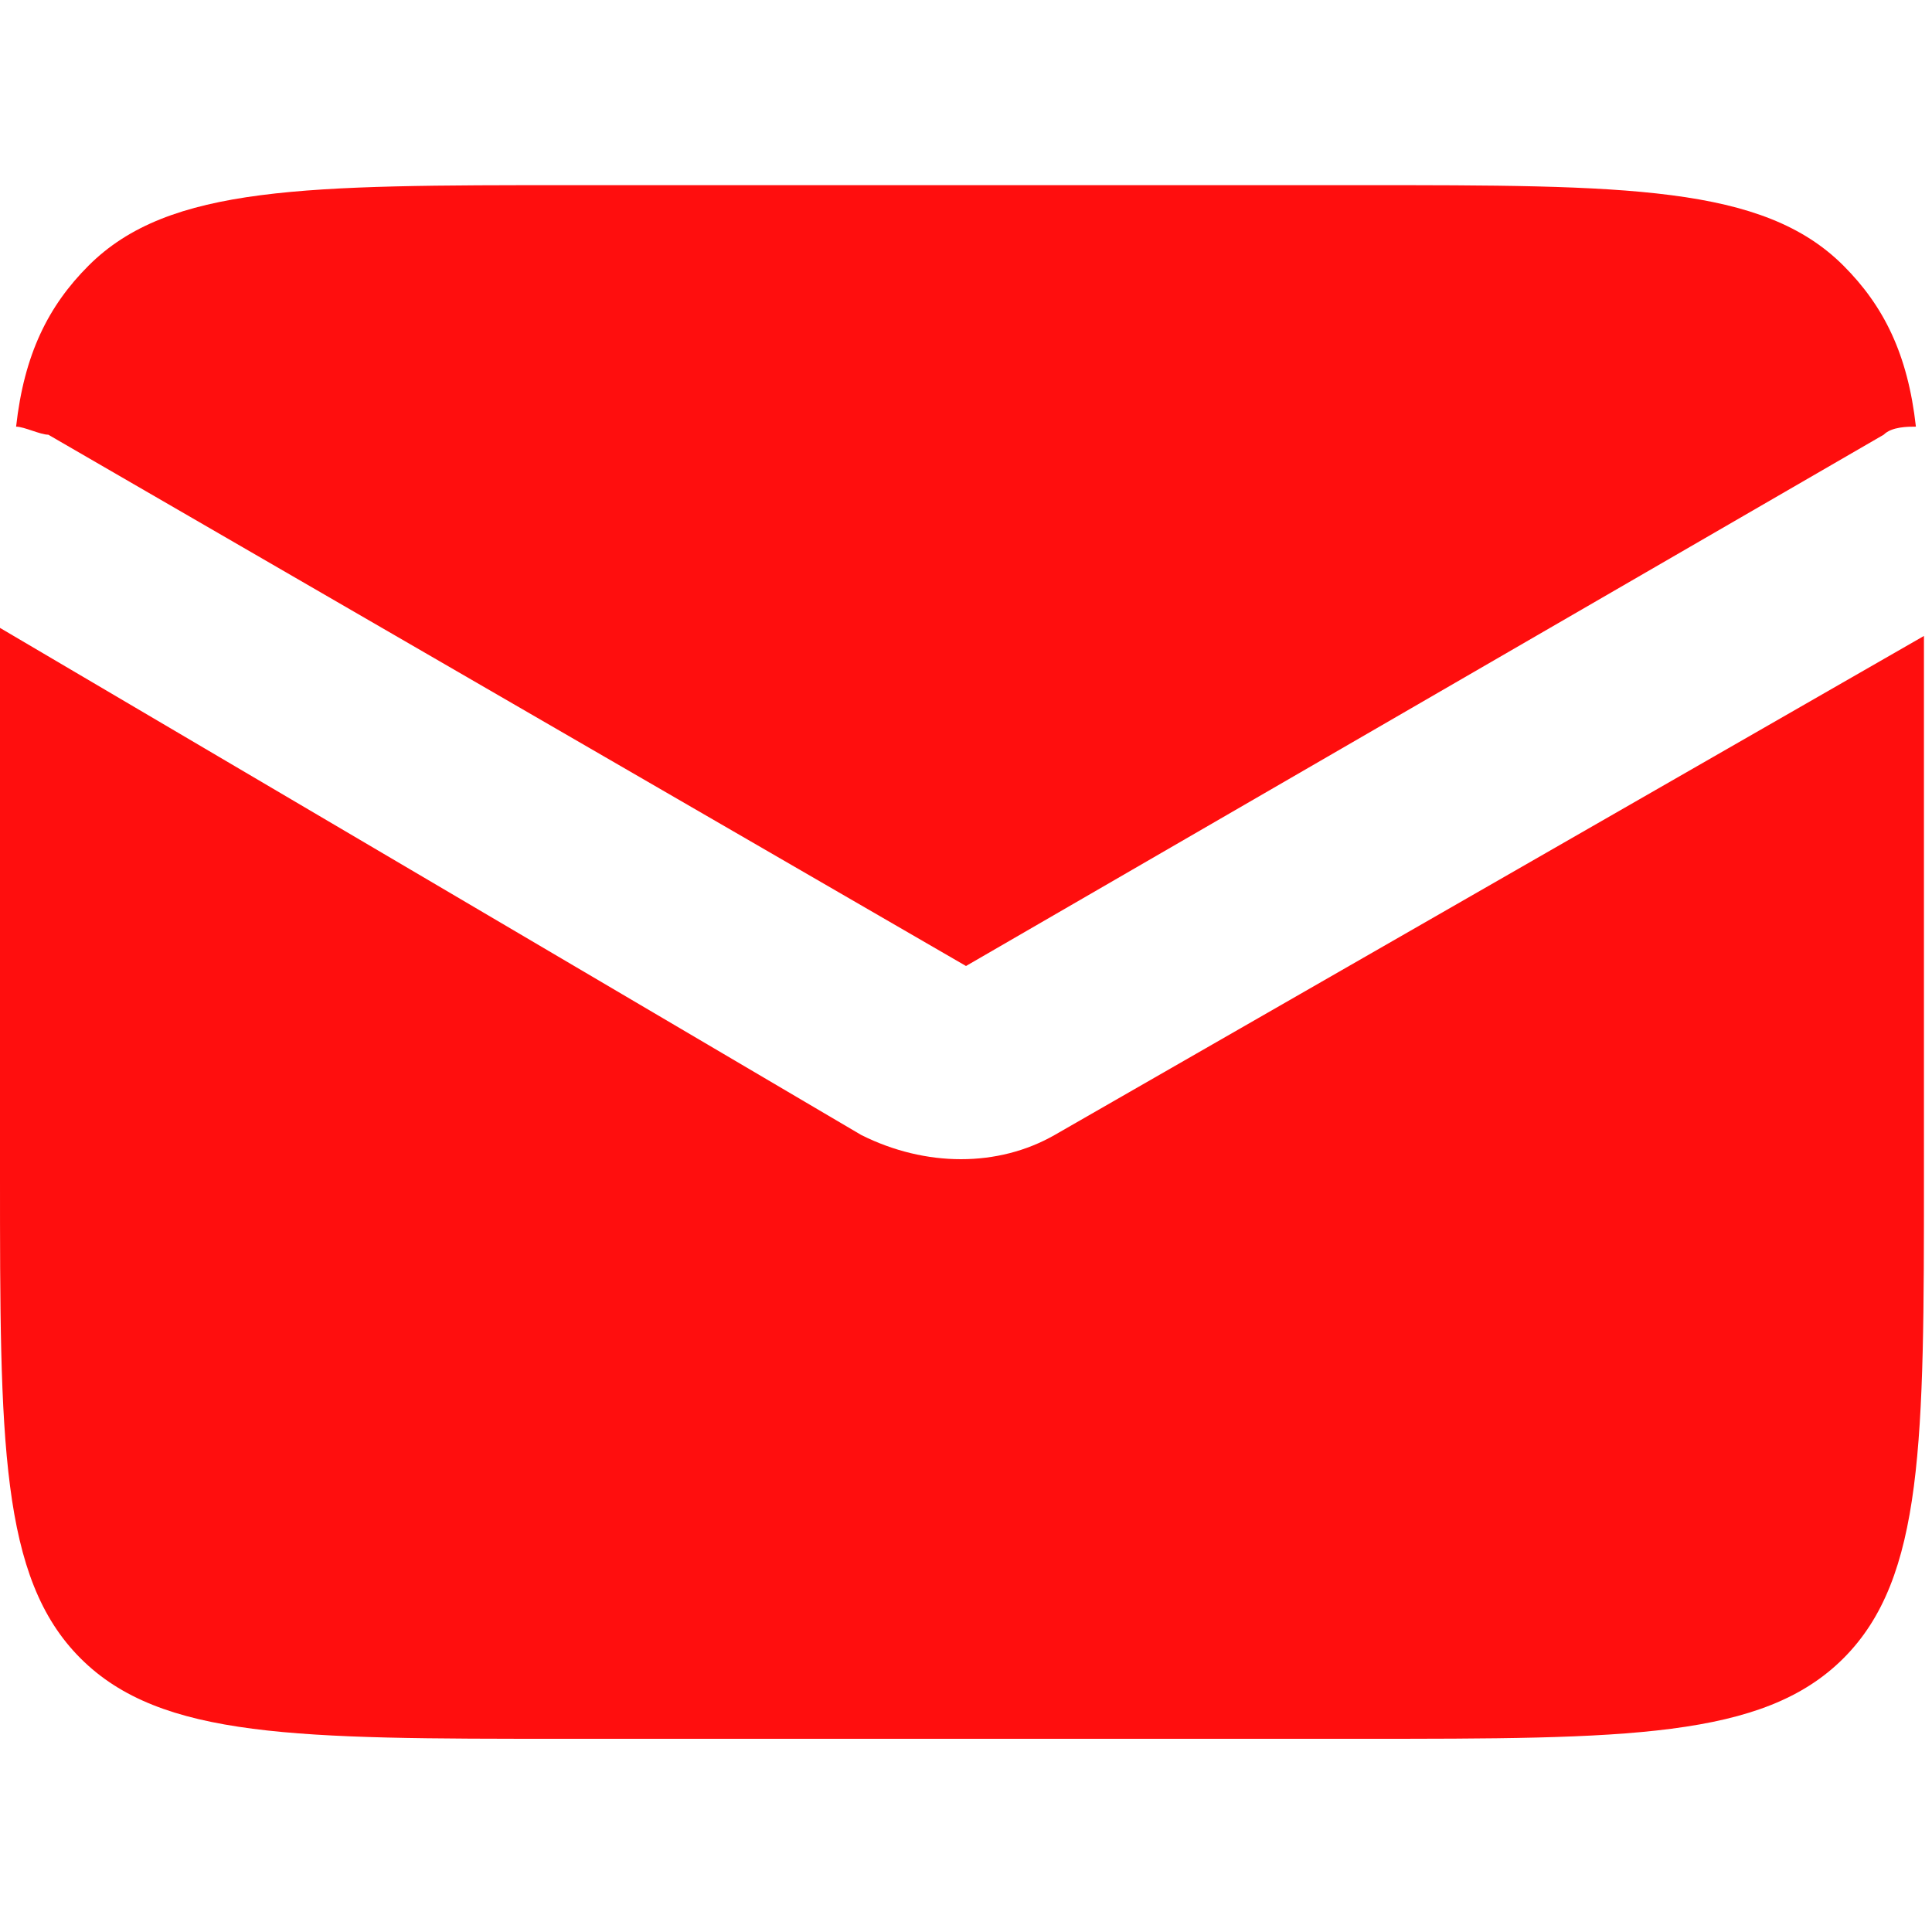
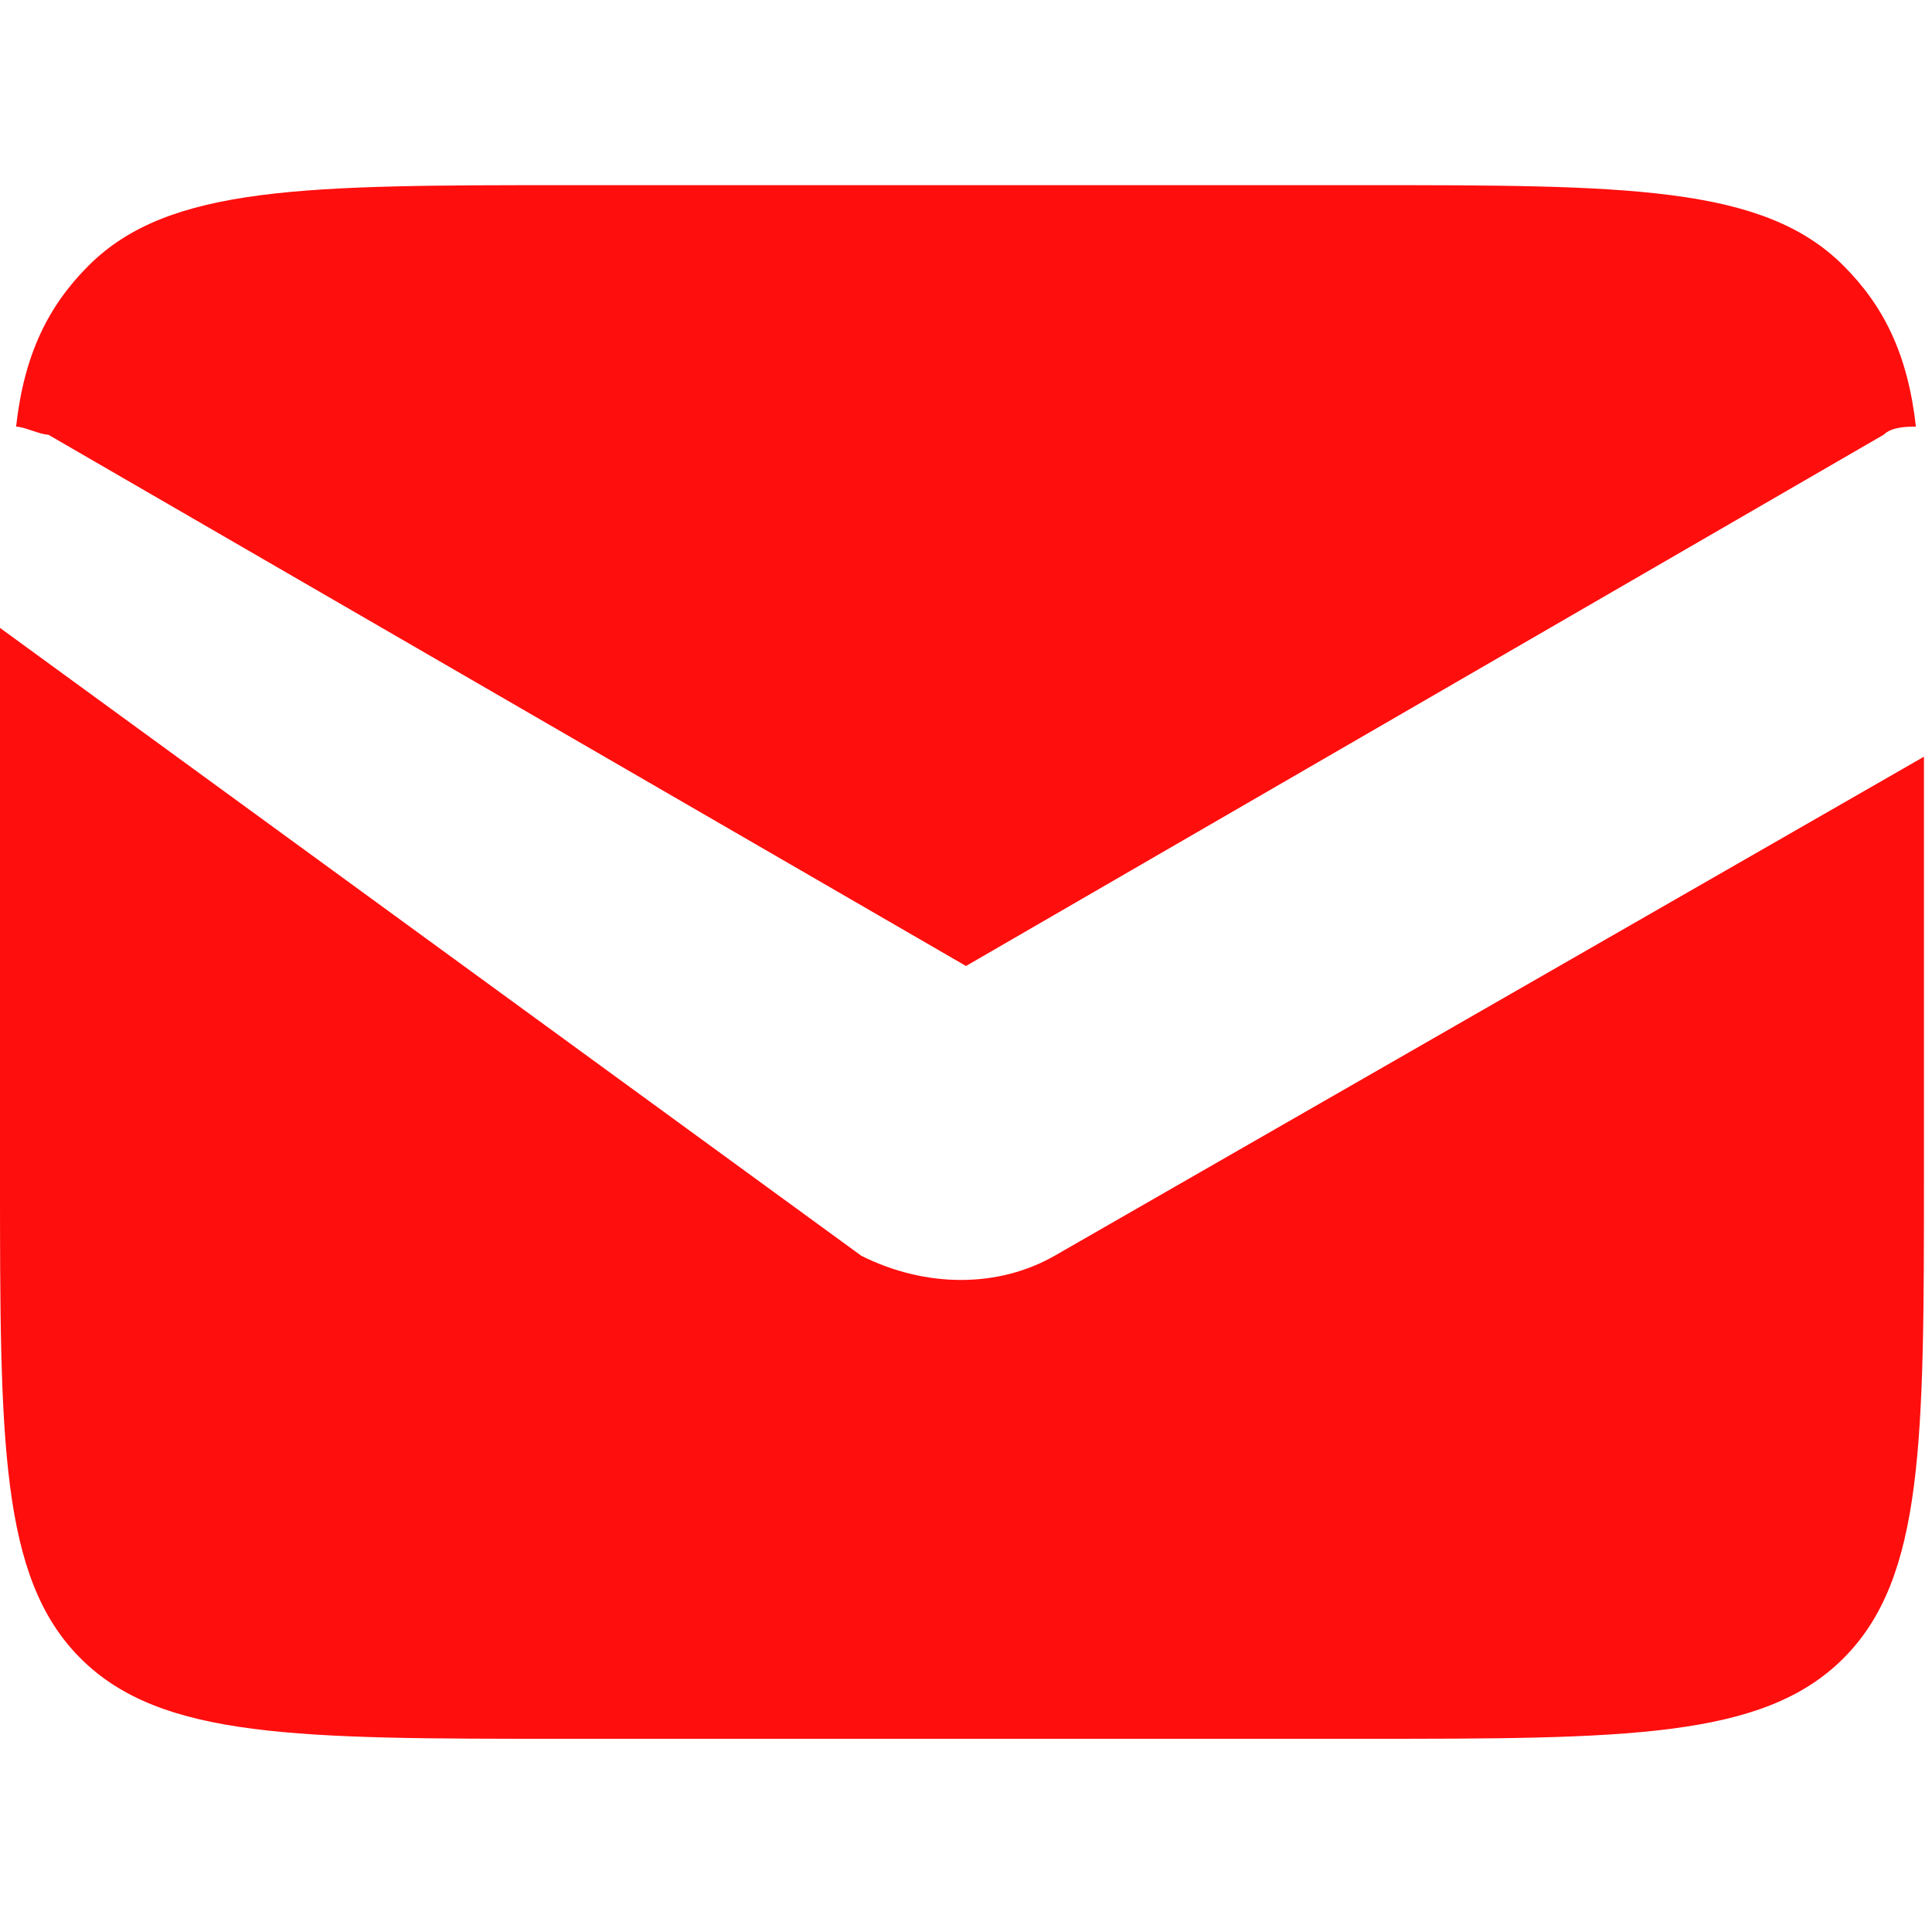
<svg xmlns="http://www.w3.org/2000/svg" version="1.1" id="Camada_1" x="0px" y="0px" viewBox="0 0 24 24" style="enable-background:new 0 0 24 24;" xml:space="preserve">
  <style type="text/css">
	.st0{fill-rule:evenodd;clip-rule:evenodd;fill:#FF0E0E;}
</style>
-   <path class="st0" d="M0,7.8c0,0.5,0,1,0,1.5v5.3c0,3.3,0,5,1,6c1,1,2.7,1,6,1h9.9c3.3,0,5,0,6-1c1-1,1-2.7,1-6V9.4  c0-0.6,0-1.1,0-1.5l-10.8,6.2c-0.7,0.4-1.6,0.4-2.4,0L0,7.8z M0.2,5.3c0.1,0,0.3,0.1,0.4,0.1L12,12l11.4-6.6  c0.1-0.1,0.3-0.1,0.4-0.1c-0.1-0.9-0.4-1.5-0.9-2c-1-1-2.7-1-6-1H7.1c-3.3,0-5,0-6,1C0.6,3.8,0.3,4.4,0.2,5.3z" />
+   <path class="st0" d="M0,7.8c0,0.5,0,1,0,1.5v5.3c0,3.3,0,5,1,6c1,1,2.7,1,6,1h9.9c3.3,0,5,0,6-1c1-1,1-2.7,1-6V9.4  l-10.8,6.2c-0.7,0.4-1.6,0.4-2.4,0L0,7.8z M0.2,5.3c0.1,0,0.3,0.1,0.4,0.1L12,12l11.4-6.6  c0.1-0.1,0.3-0.1,0.4-0.1c-0.1-0.9-0.4-1.5-0.9-2c-1-1-2.7-1-6-1H7.1c-3.3,0-5,0-6,1C0.6,3.8,0.3,4.4,0.2,5.3z" />
</svg>